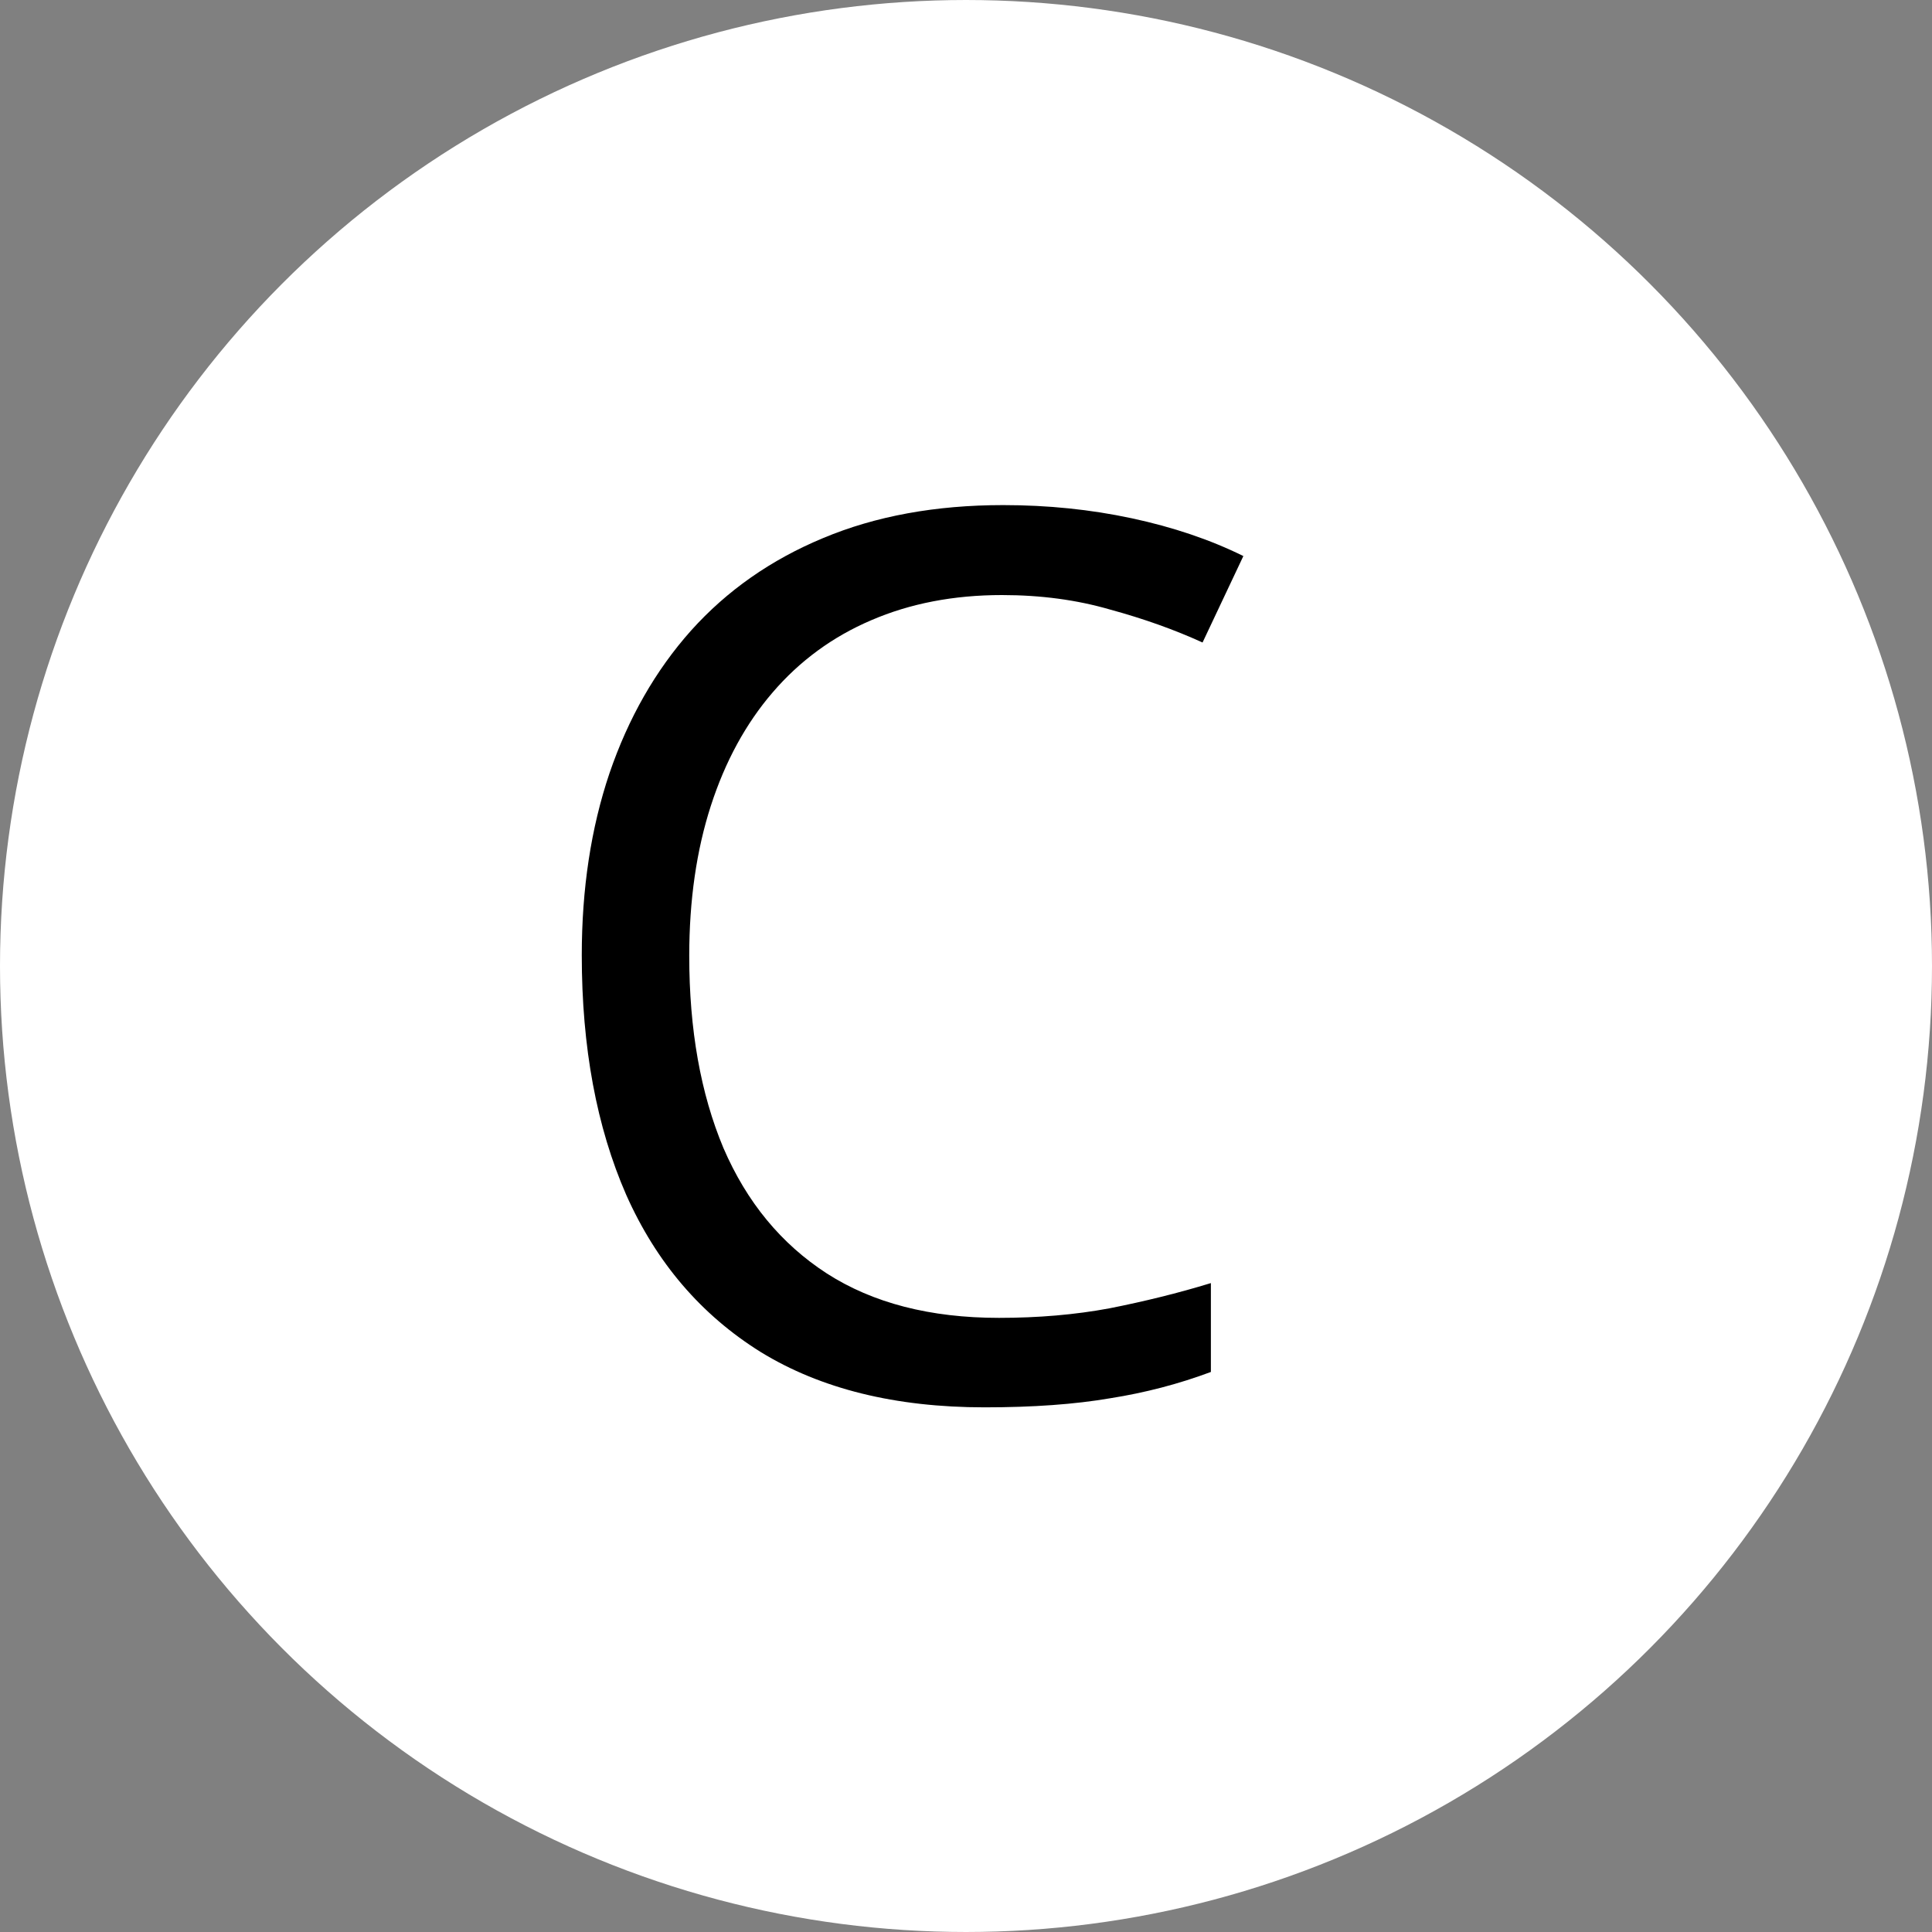
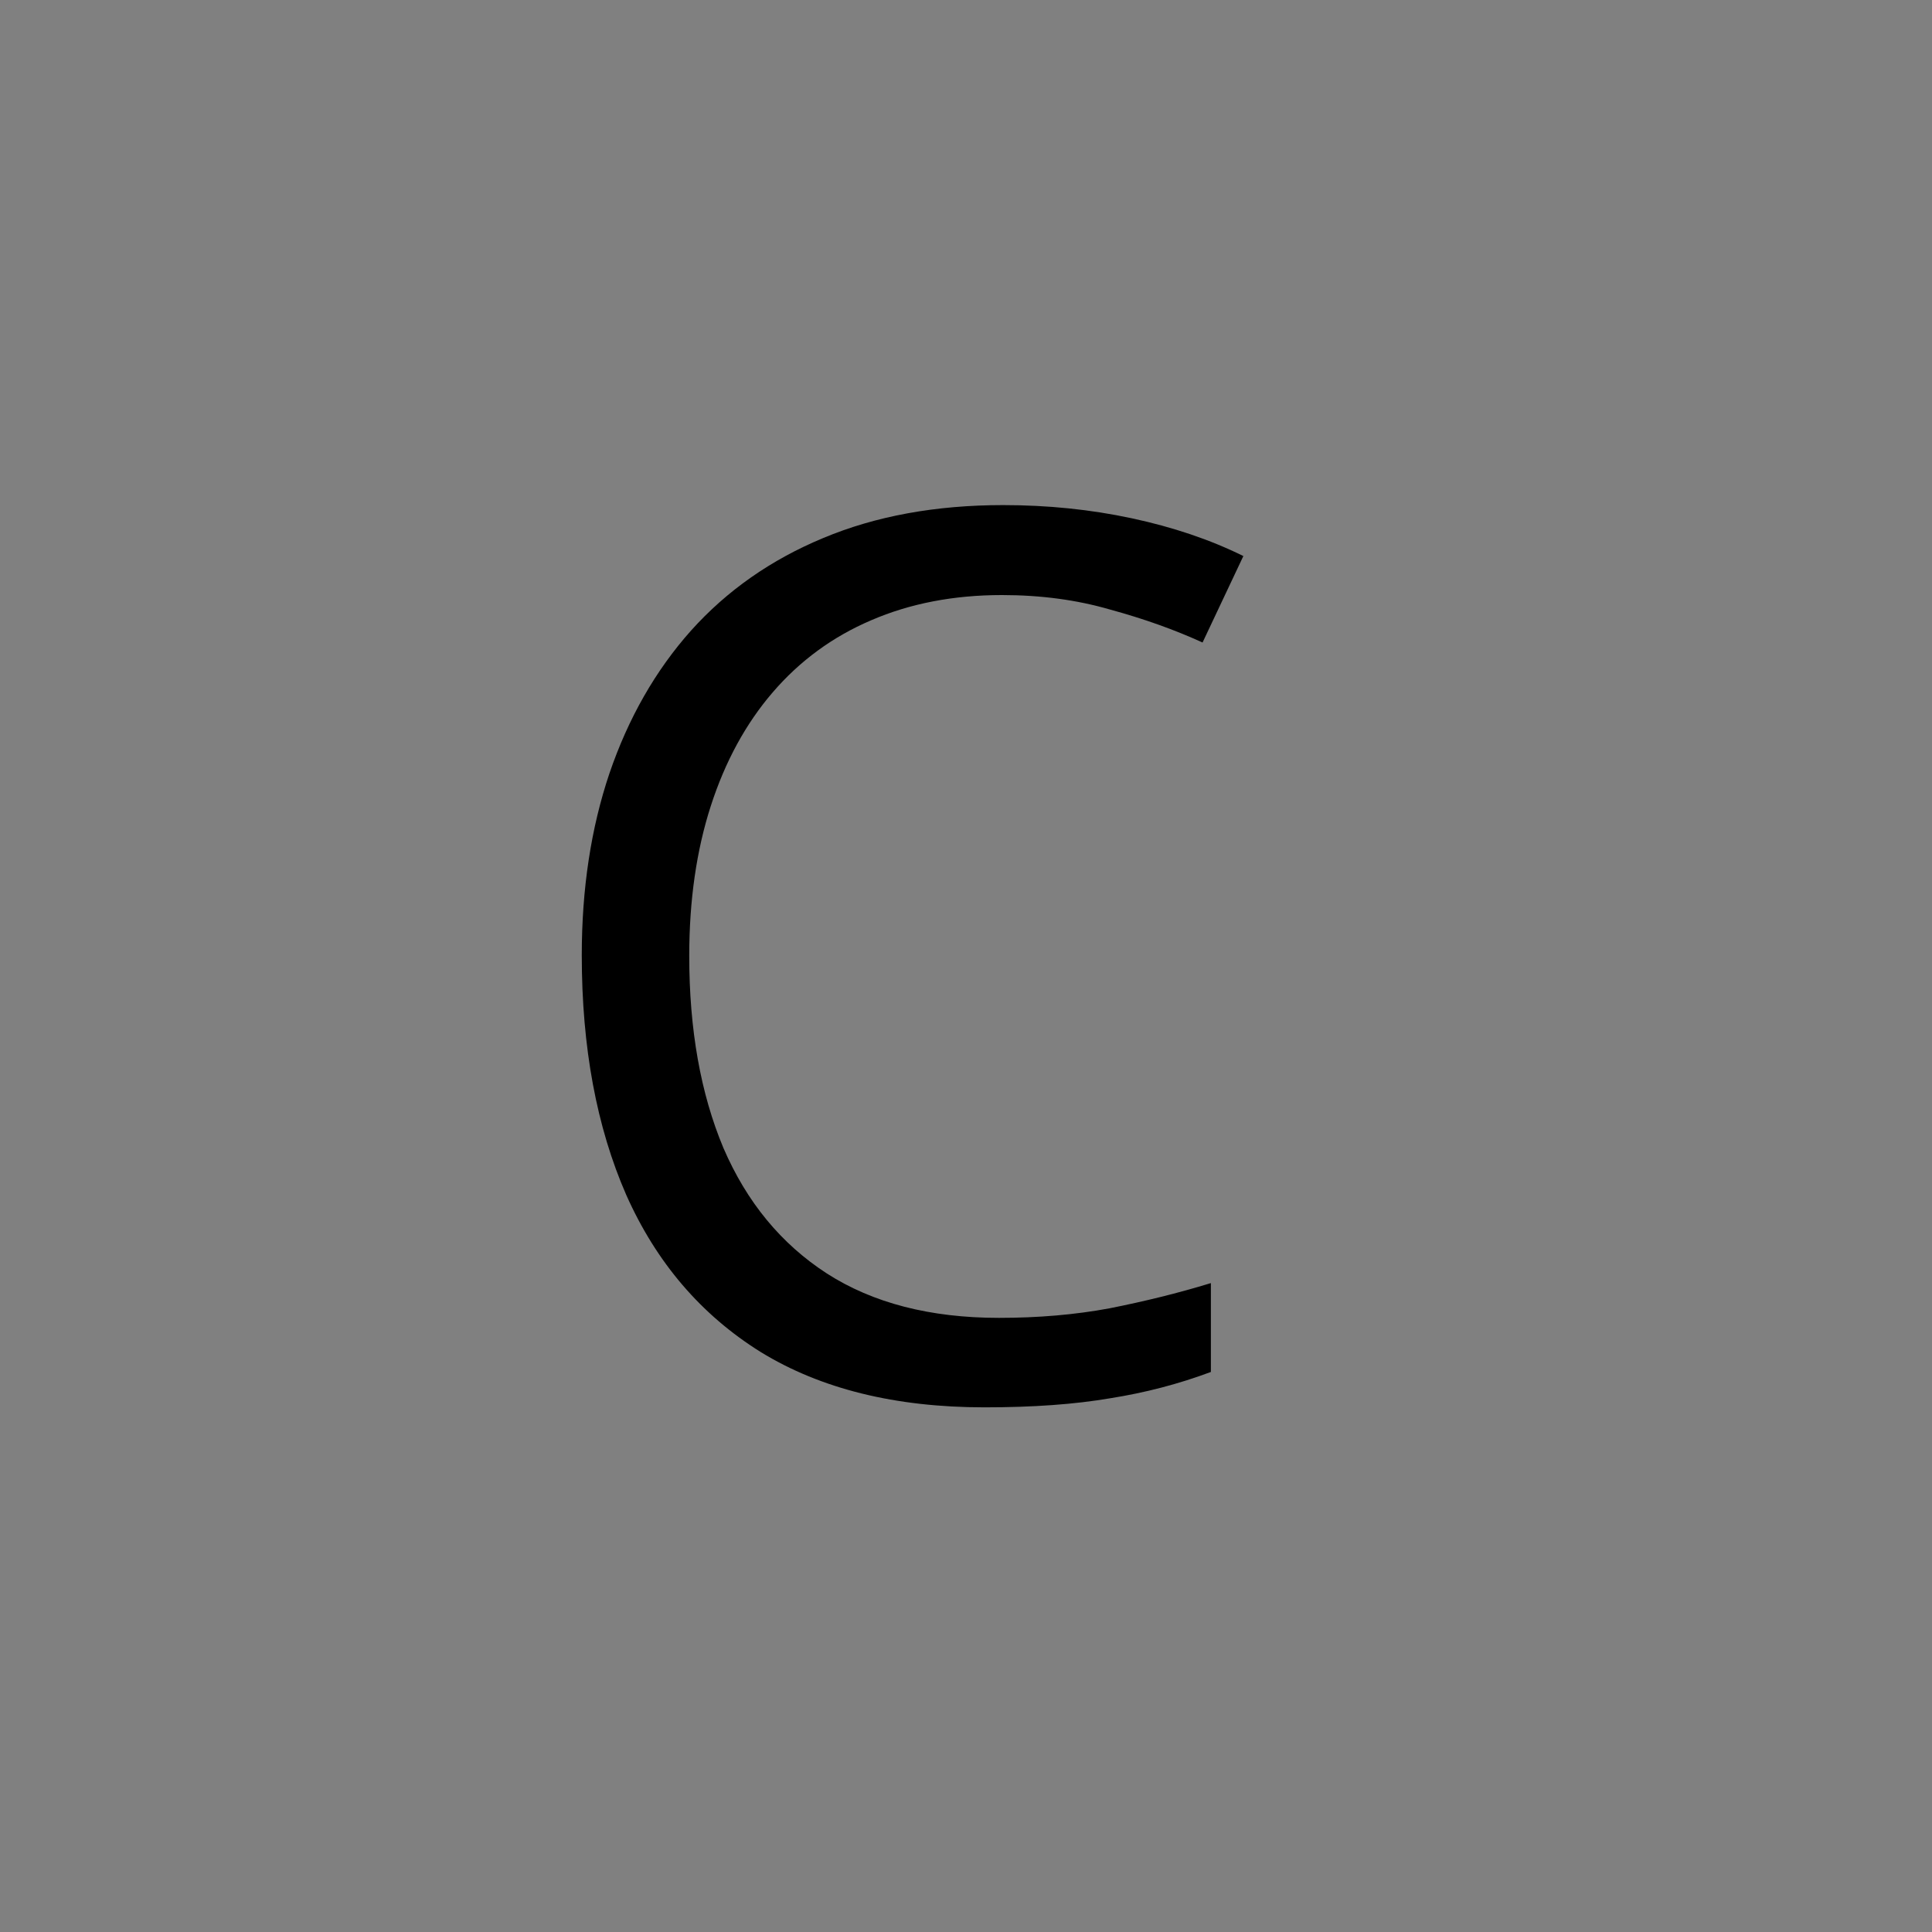
<svg xmlns="http://www.w3.org/2000/svg" width="16" height="16" viewBox="0 0 16 16" fill="none">
  <rect x="0" y="0" width="16" height="16" fill="#808080" stroke="none" />
-   <circle cx="8" cy="8" r="7.5" fill="white" stroke="white" />
  <path d="M8.298 4.928C7.897 4.928 7.536 4.998 7.214 5.137C6.896 5.273 6.624 5.472 6.399 5.734C6.177 5.992 6.006 6.305 5.887 6.673C5.768 7.041 5.708 7.456 5.708 7.916C5.708 8.526 5.802 9.056 5.991 9.507C6.184 9.955 6.469 10.301 6.847 10.546C7.228 10.791 7.703 10.914 8.273 10.914C8.598 10.914 8.903 10.888 9.188 10.835C9.476 10.778 9.757 10.709 10.028 10.626V11.362C9.763 11.461 9.485 11.534 9.193 11.58C8.901 11.63 8.555 11.655 8.154 11.655C7.415 11.655 6.797 11.502 6.3 11.197C5.806 10.889 5.435 10.455 5.186 9.895C4.941 9.335 4.818 8.674 4.818 7.911C4.818 7.361 4.894 6.859 5.047 6.405C5.203 5.948 5.428 5.553 5.723 5.222C6.021 4.89 6.386 4.635 6.817 4.456C7.251 4.274 7.748 4.183 8.308 4.183C8.676 4.183 9.031 4.219 9.372 4.292C9.713 4.365 10.022 4.469 10.297 4.605L9.959 5.321C9.727 5.215 9.472 5.124 9.193 5.048C8.918 4.968 8.62 4.928 8.298 4.928Z" fill="black" />
</svg>